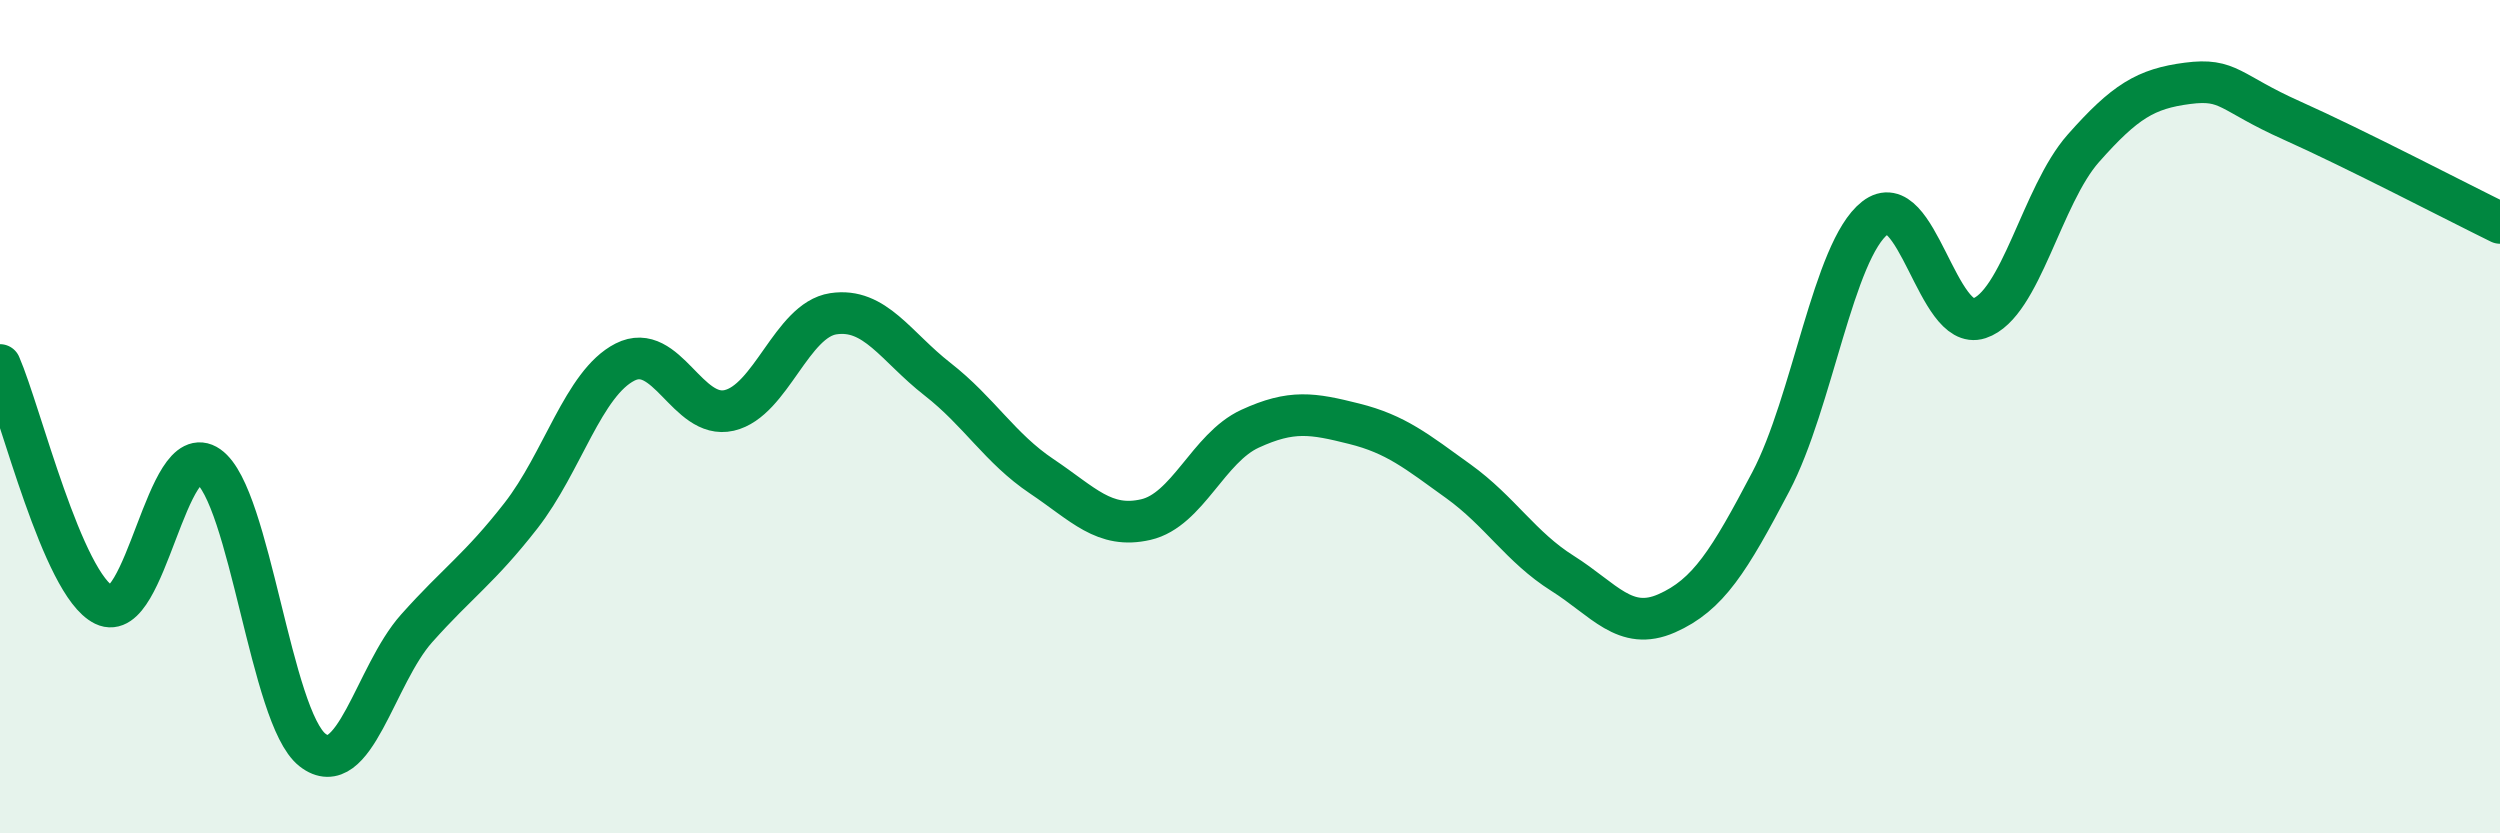
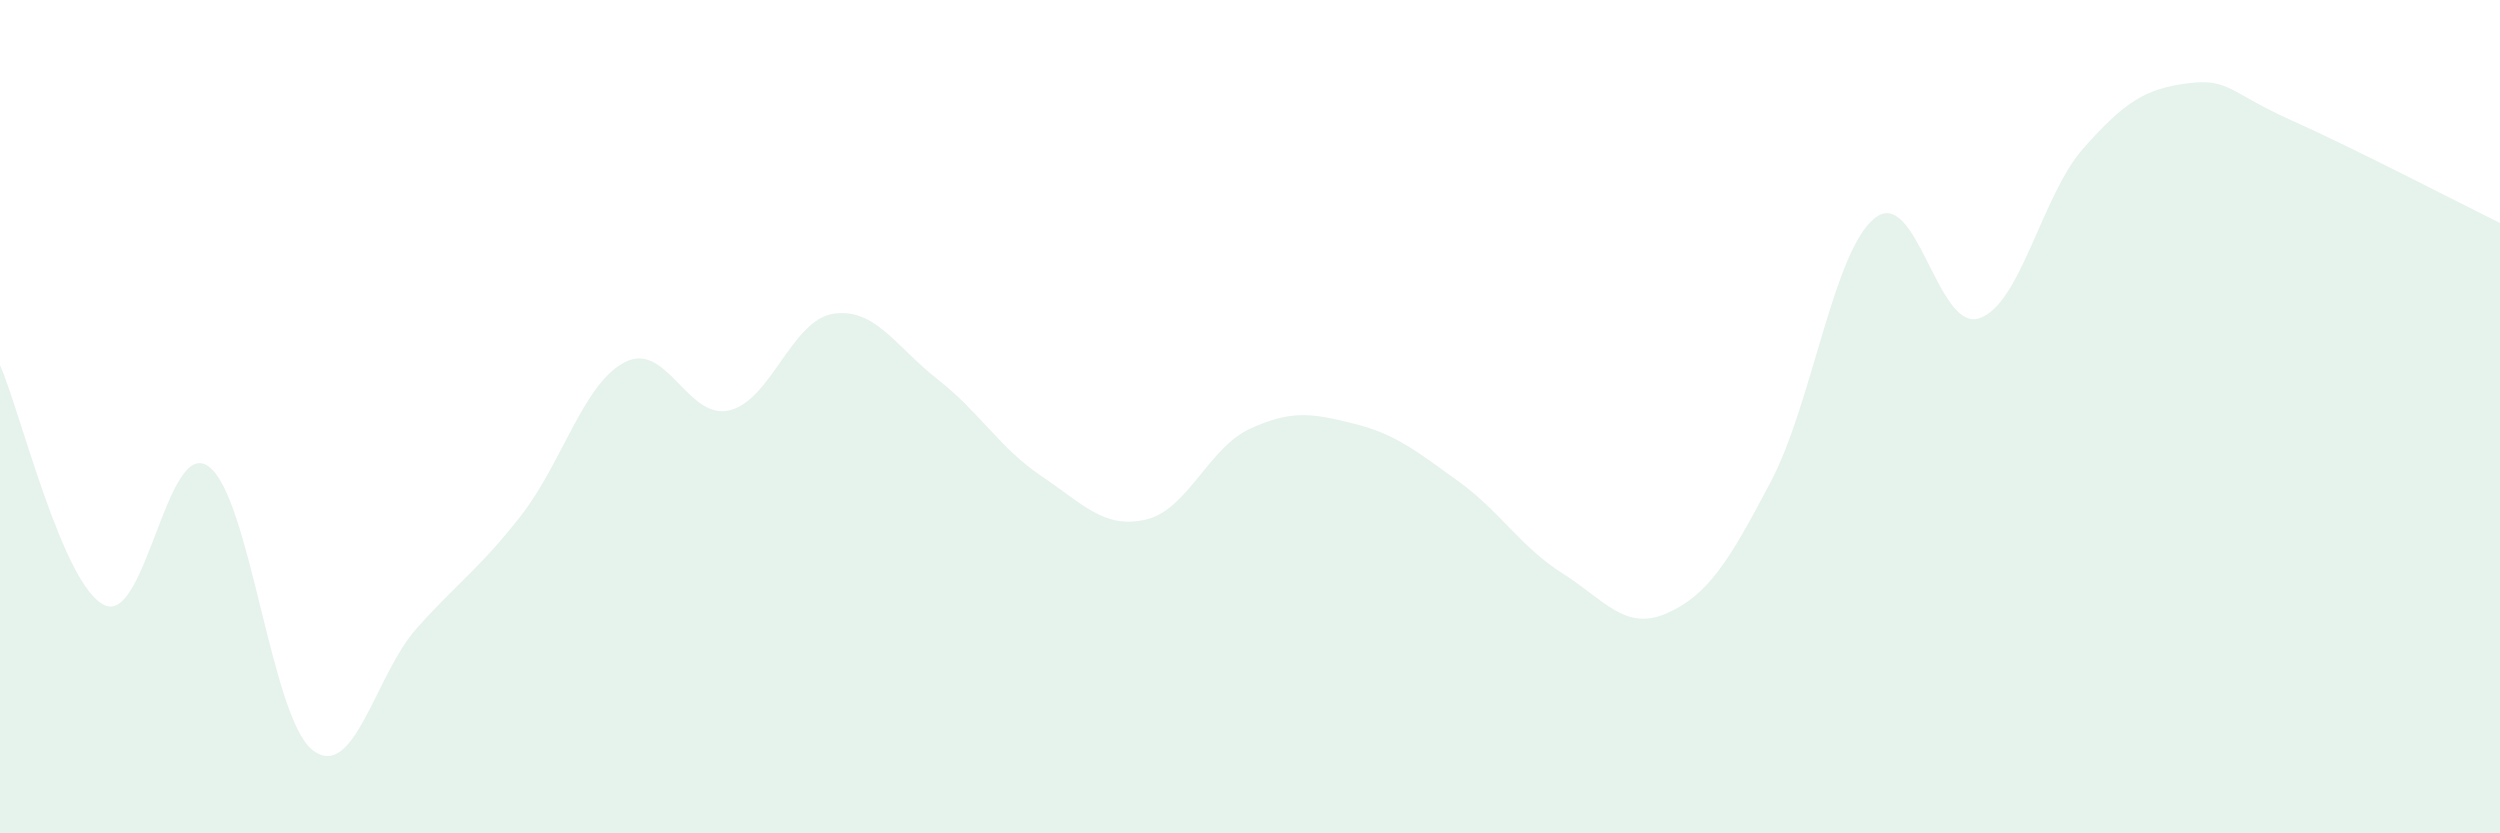
<svg xmlns="http://www.w3.org/2000/svg" width="60" height="20" viewBox="0 0 60 20">
  <path d="M 0,8.76 C 0.5,9.91 1.5,14.03 2.5,14.52 C 3.5,15.01 4,10.49 5,11.19 C 6,11.89 6.5,17.22 7.5,18 C 8.5,18.78 9,16.2 10,15.08 C 11,13.96 11.5,13.66 12.5,12.38 C 13.5,11.1 14,9.2 15,8.69 C 16,8.18 16.5,10.08 17.5,9.85 C 18.5,9.62 19,7.68 20,7.53 C 21,7.38 21.5,8.32 22.5,9.1 C 23.5,9.88 24,10.76 25,11.43 C 26,12.1 26.5,12.7 27.5,12.47 C 28.5,12.24 29,10.75 30,10.29 C 31,9.83 31.5,9.92 32.5,10.17 C 33.5,10.42 34,10.83 35,11.55 C 36,12.27 36.5,13.13 37.5,13.76 C 38.5,14.39 39,15.16 40,14.72 C 41,14.28 41.5,13.46 42.5,11.56 C 43.5,9.66 44,6.01 45,5.23 C 46,4.45 46.5,7.97 47.5,7.64 C 48.5,7.31 49,4.69 50,3.56 C 51,2.43 51.5,2.13 52.5,2 C 53.5,1.87 53.5,2.22 55,2.89 C 56.5,3.56 59,4.86 60,5.35L60 20L0 20Z" fill="#008740" opacity="0.1" stroke-linecap="round" stroke-linejoin="round" />
-   <path d="M 0,8.76 C 0.5,9.91 1.5,14.03 2.5,14.52 C 3.5,15.01 4,10.49 5,11.19 C 6,11.89 6.5,17.22 7.5,18 C 8.5,18.78 9,16.2 10,15.08 C 11,13.96 11.5,13.66 12.5,12.38 C 13.5,11.1 14,9.2 15,8.69 C 16,8.18 16.5,10.08 17.5,9.85 C 18.5,9.62 19,7.68 20,7.53 C 21,7.38 21.5,8.32 22.5,9.1 C 23.5,9.88 24,10.76 25,11.43 C 26,12.1 26.5,12.7 27.5,12.47 C 28.5,12.24 29,10.75 30,10.29 C 31,9.83 31.5,9.92 32.5,10.17 C 33.5,10.42 34,10.83 35,11.55 C 36,12.27 36.5,13.13 37.5,13.76 C 38.5,14.39 39,15.16 40,14.72 C 41,14.28 41.5,13.46 42.5,11.56 C 43.5,9.66 44,6.01 45,5.23 C 46,4.45 46.5,7.97 47.5,7.64 C 48.5,7.31 49,4.69 50,3.56 C 51,2.43 51.5,2.13 52.5,2 C 53.5,1.87 53.5,2.22 55,2.89 C 56.5,3.56 59,4.86 60,5.35" stroke="#008740" stroke-width="1" fill="none" stroke-linecap="round" stroke-linejoin="round" />
</svg>